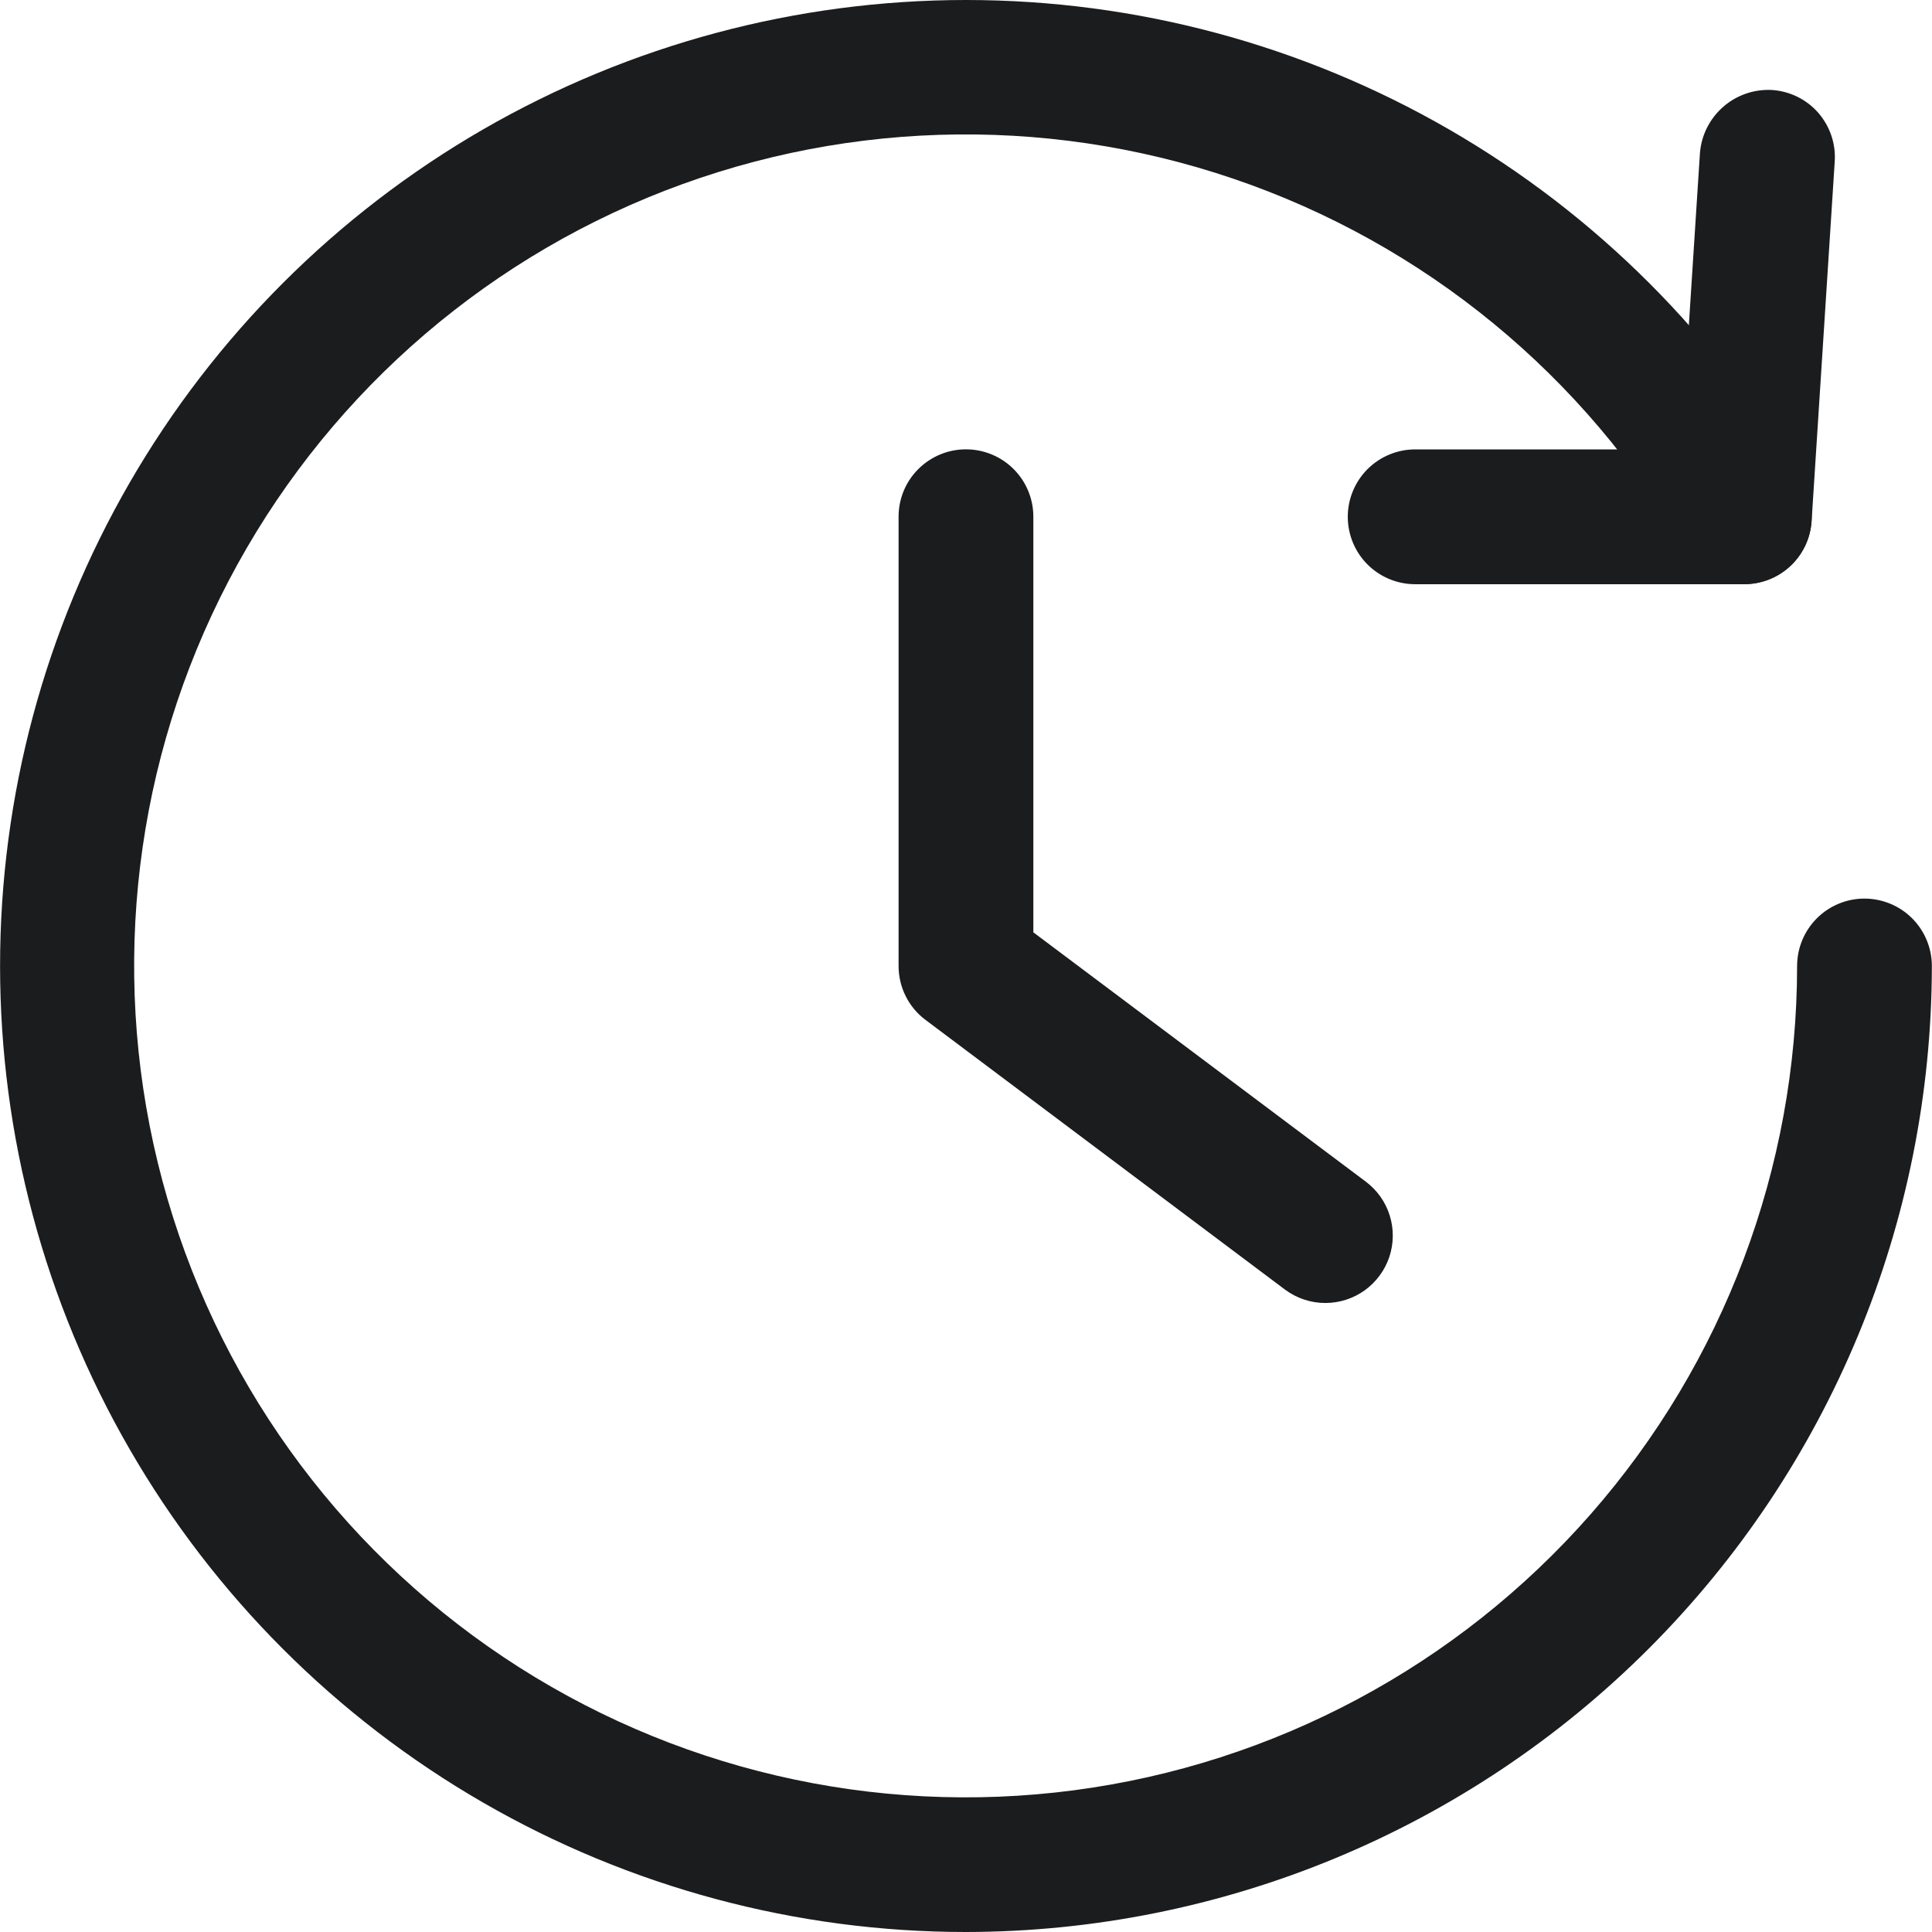
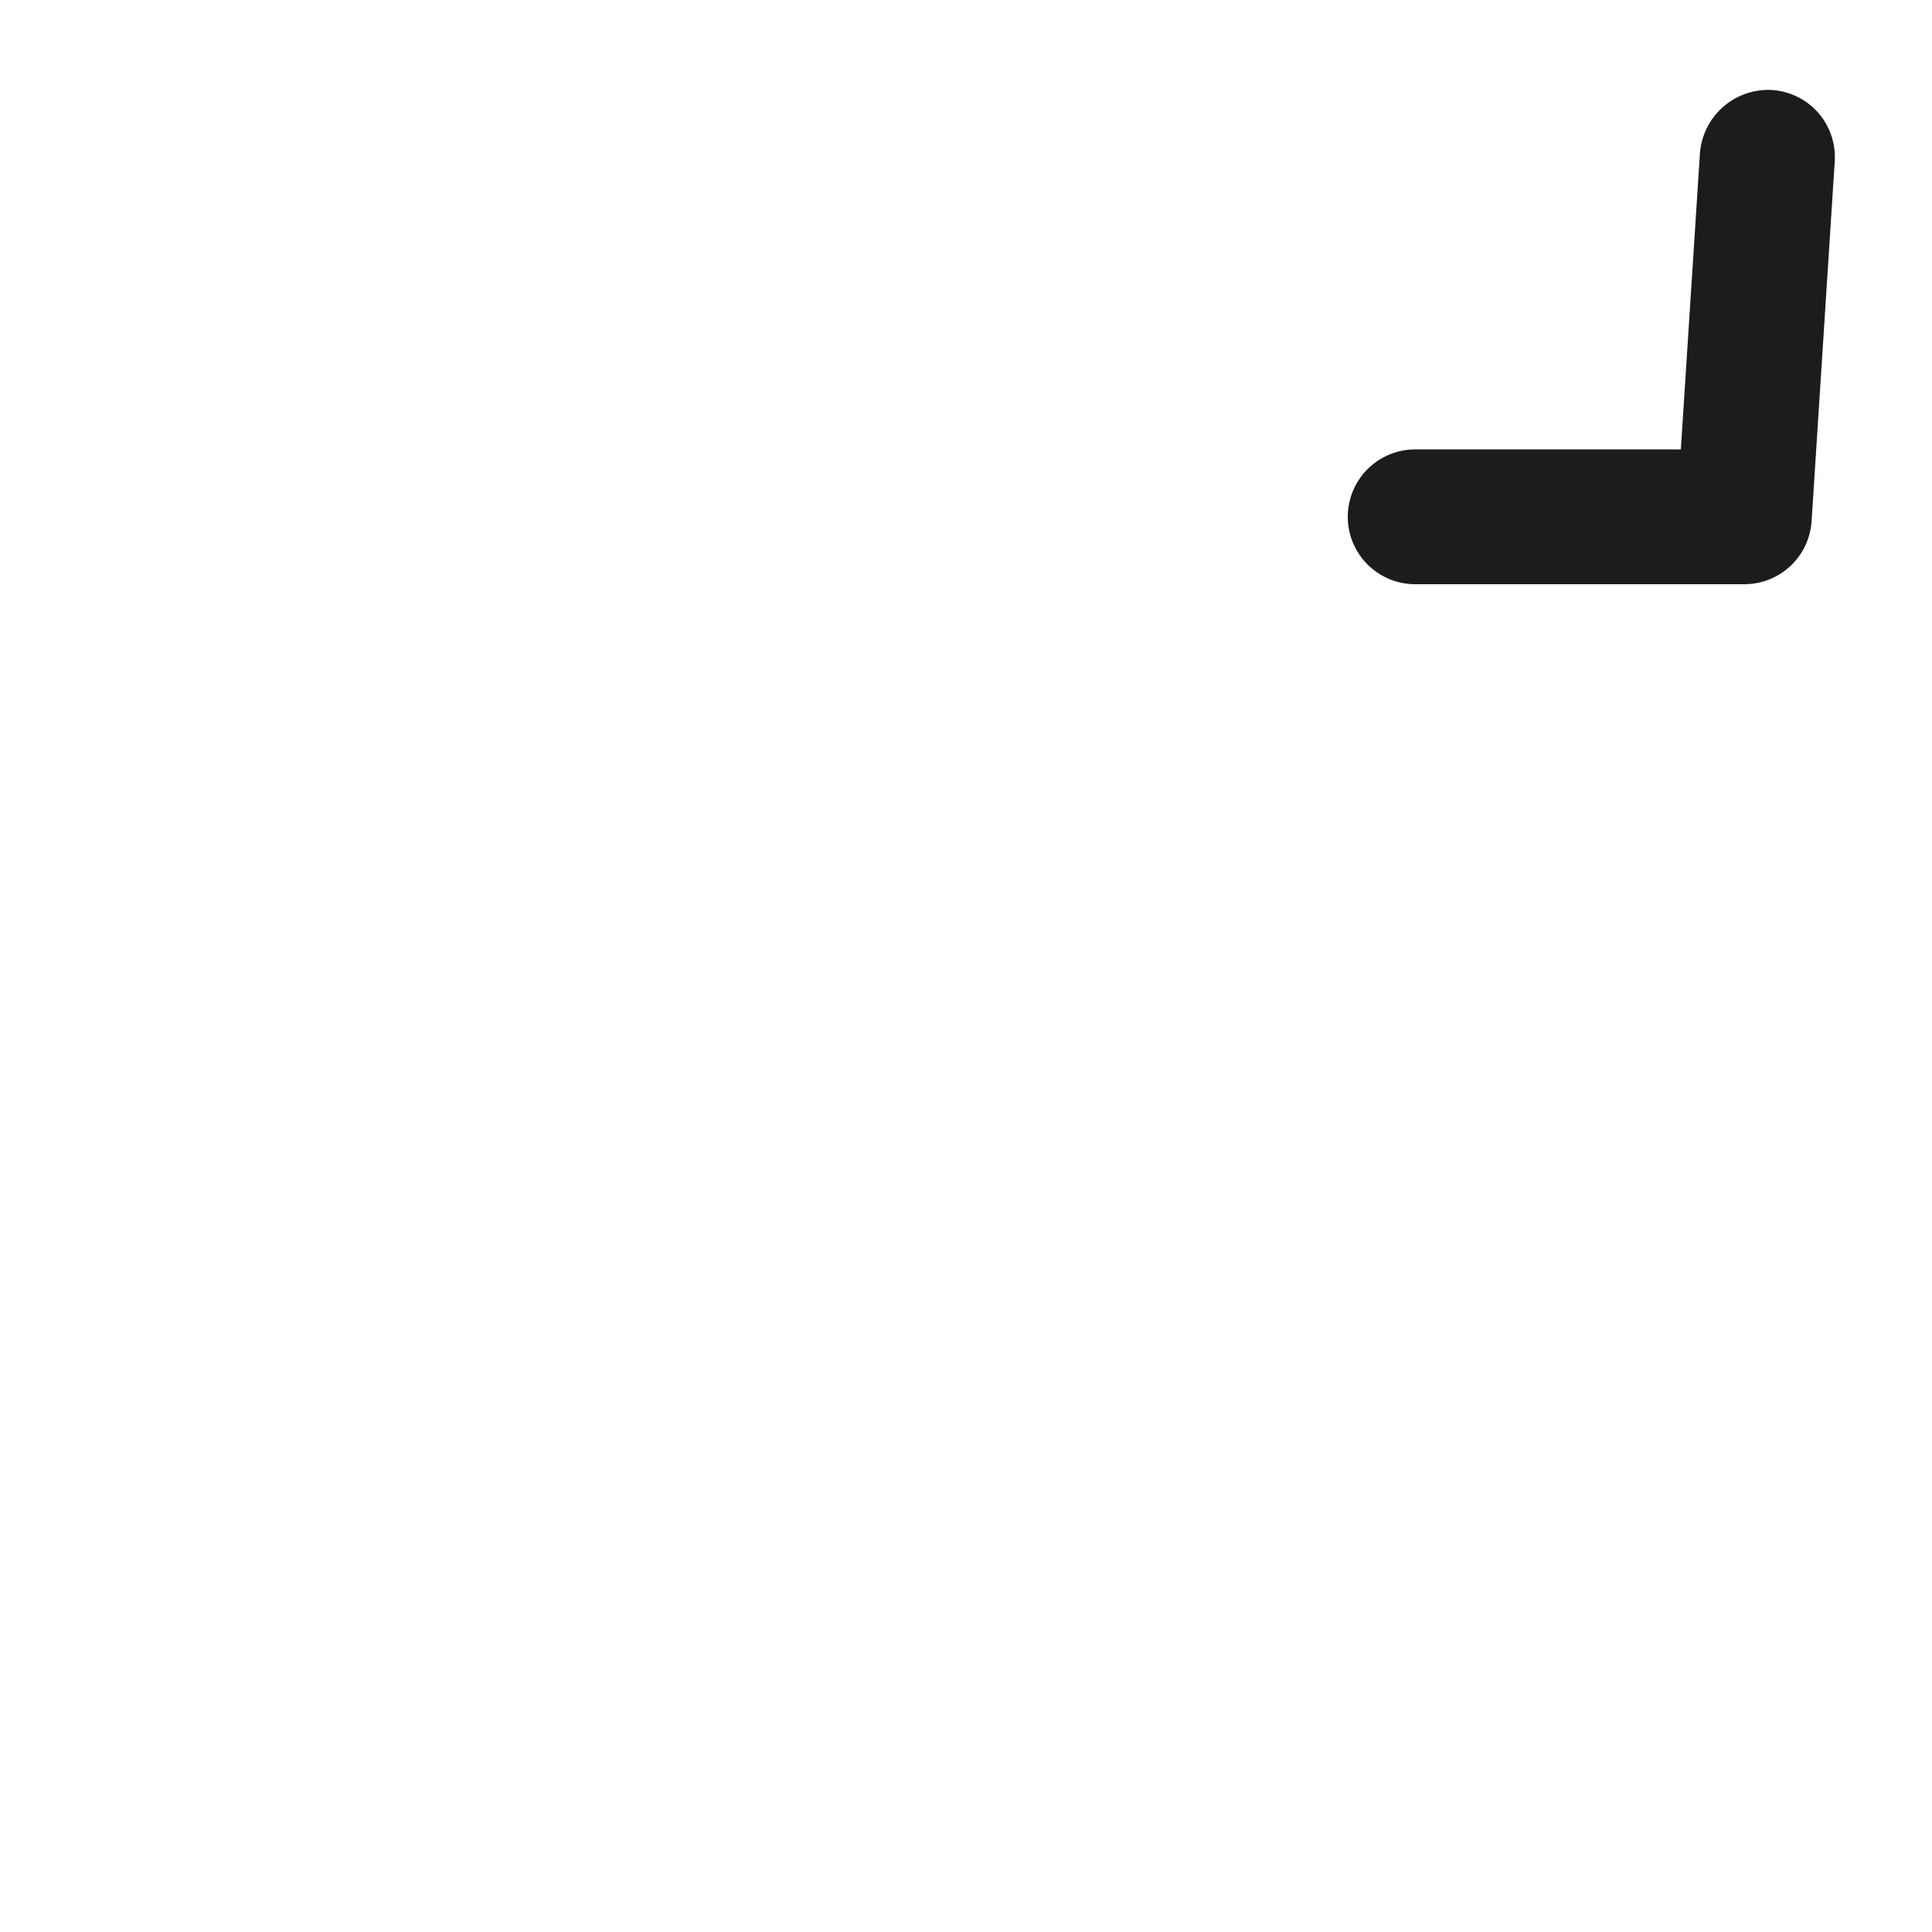
<svg xmlns="http://www.w3.org/2000/svg" width="28" height="28" viewBox="0 0 28 28" fill="none">
  <g id="Frame 1410102965">
    <path id="Vector" d="M25.275 8.467H20.51C20.251 8.467 20.003 8.364 19.819 8.181C19.636 7.998 19.533 7.749 19.533 7.49C19.533 7.231 19.636 6.983 19.819 6.799C20.003 6.616 20.251 6.513 20.51 6.513H24.36L24.637 2.216C24.658 1.958 24.779 1.719 24.973 1.549C25.168 1.378 25.421 1.291 25.679 1.304C25.807 1.312 25.933 1.346 26.048 1.402C26.164 1.459 26.267 1.538 26.352 1.635C26.436 1.732 26.501 1.845 26.542 1.967C26.583 2.089 26.599 2.218 26.59 2.346L26.255 7.555C26.238 7.803 26.128 8.036 25.946 8.205C25.764 8.375 25.524 8.468 25.275 8.467Z" fill="#1B1C1E" />
-     <path id="Vector_2" d="M13.998 28C11.541 28 9.127 27.352 6.999 26.123C4.871 24.894 3.104 23.127 1.876 20.998C0.647 18.87 0.001 16.456 0.001 13.998C0.001 11.541 0.648 9.127 1.877 6.999C3.106 4.871 4.874 3.104 7.002 1.875C9.13 0.647 11.544 -0 14.002 1.87686e-08C16.459 0 18.873 0.647 21.001 1.876C23.129 3.105 24.897 4.872 26.125 7C26.255 7.225 26.29 7.491 26.223 7.742C26.156 7.992 25.992 8.205 25.767 8.335C25.543 8.464 25.276 8.499 25.026 8.432C24.775 8.365 24.562 8.201 24.432 7.977C22.971 5.444 20.64 3.529 17.872 2.589C15.103 1.648 12.088 1.746 9.386 2.864C6.685 3.982 4.482 6.044 3.188 8.665C1.894 11.287 1.598 14.29 2.354 17.114C3.11 19.938 4.866 22.391 7.297 24.016C9.728 25.641 12.666 26.327 15.565 25.946C18.463 25.565 21.125 24.143 23.053 21.945C24.981 19.747 26.044 16.924 26.045 14C26.045 13.741 26.148 13.492 26.331 13.309C26.514 13.126 26.762 13.023 27.021 13.023C27.28 13.023 27.529 13.126 27.712 13.309C27.895 13.492 27.998 13.741 27.998 14C27.994 17.712 26.518 21.27 23.893 23.895C21.268 26.52 17.71 27.996 13.998 28Z" fill="#1B1C1E" />
-     <path id="Vector_3" d="M19.207 18.884C18.996 18.884 18.791 18.815 18.622 18.689L13.413 14.781C13.292 14.691 13.193 14.572 13.126 14.437C13.058 14.301 13.023 14.152 13.023 14V7.488C13.023 7.229 13.125 6.981 13.309 6.798C13.492 6.615 13.74 6.512 13.999 6.512C14.258 6.512 14.507 6.615 14.69 6.798C14.873 6.981 14.976 7.229 14.976 7.488V13.512L19.795 17.126C19.959 17.249 20.08 17.42 20.141 17.616C20.202 17.812 20.2 18.022 20.135 18.217C20.07 18.411 19.945 18.58 19.779 18.7C19.612 18.82 19.412 18.884 19.207 18.884Z" fill="#1B1C1E" />
  </g>
</svg>